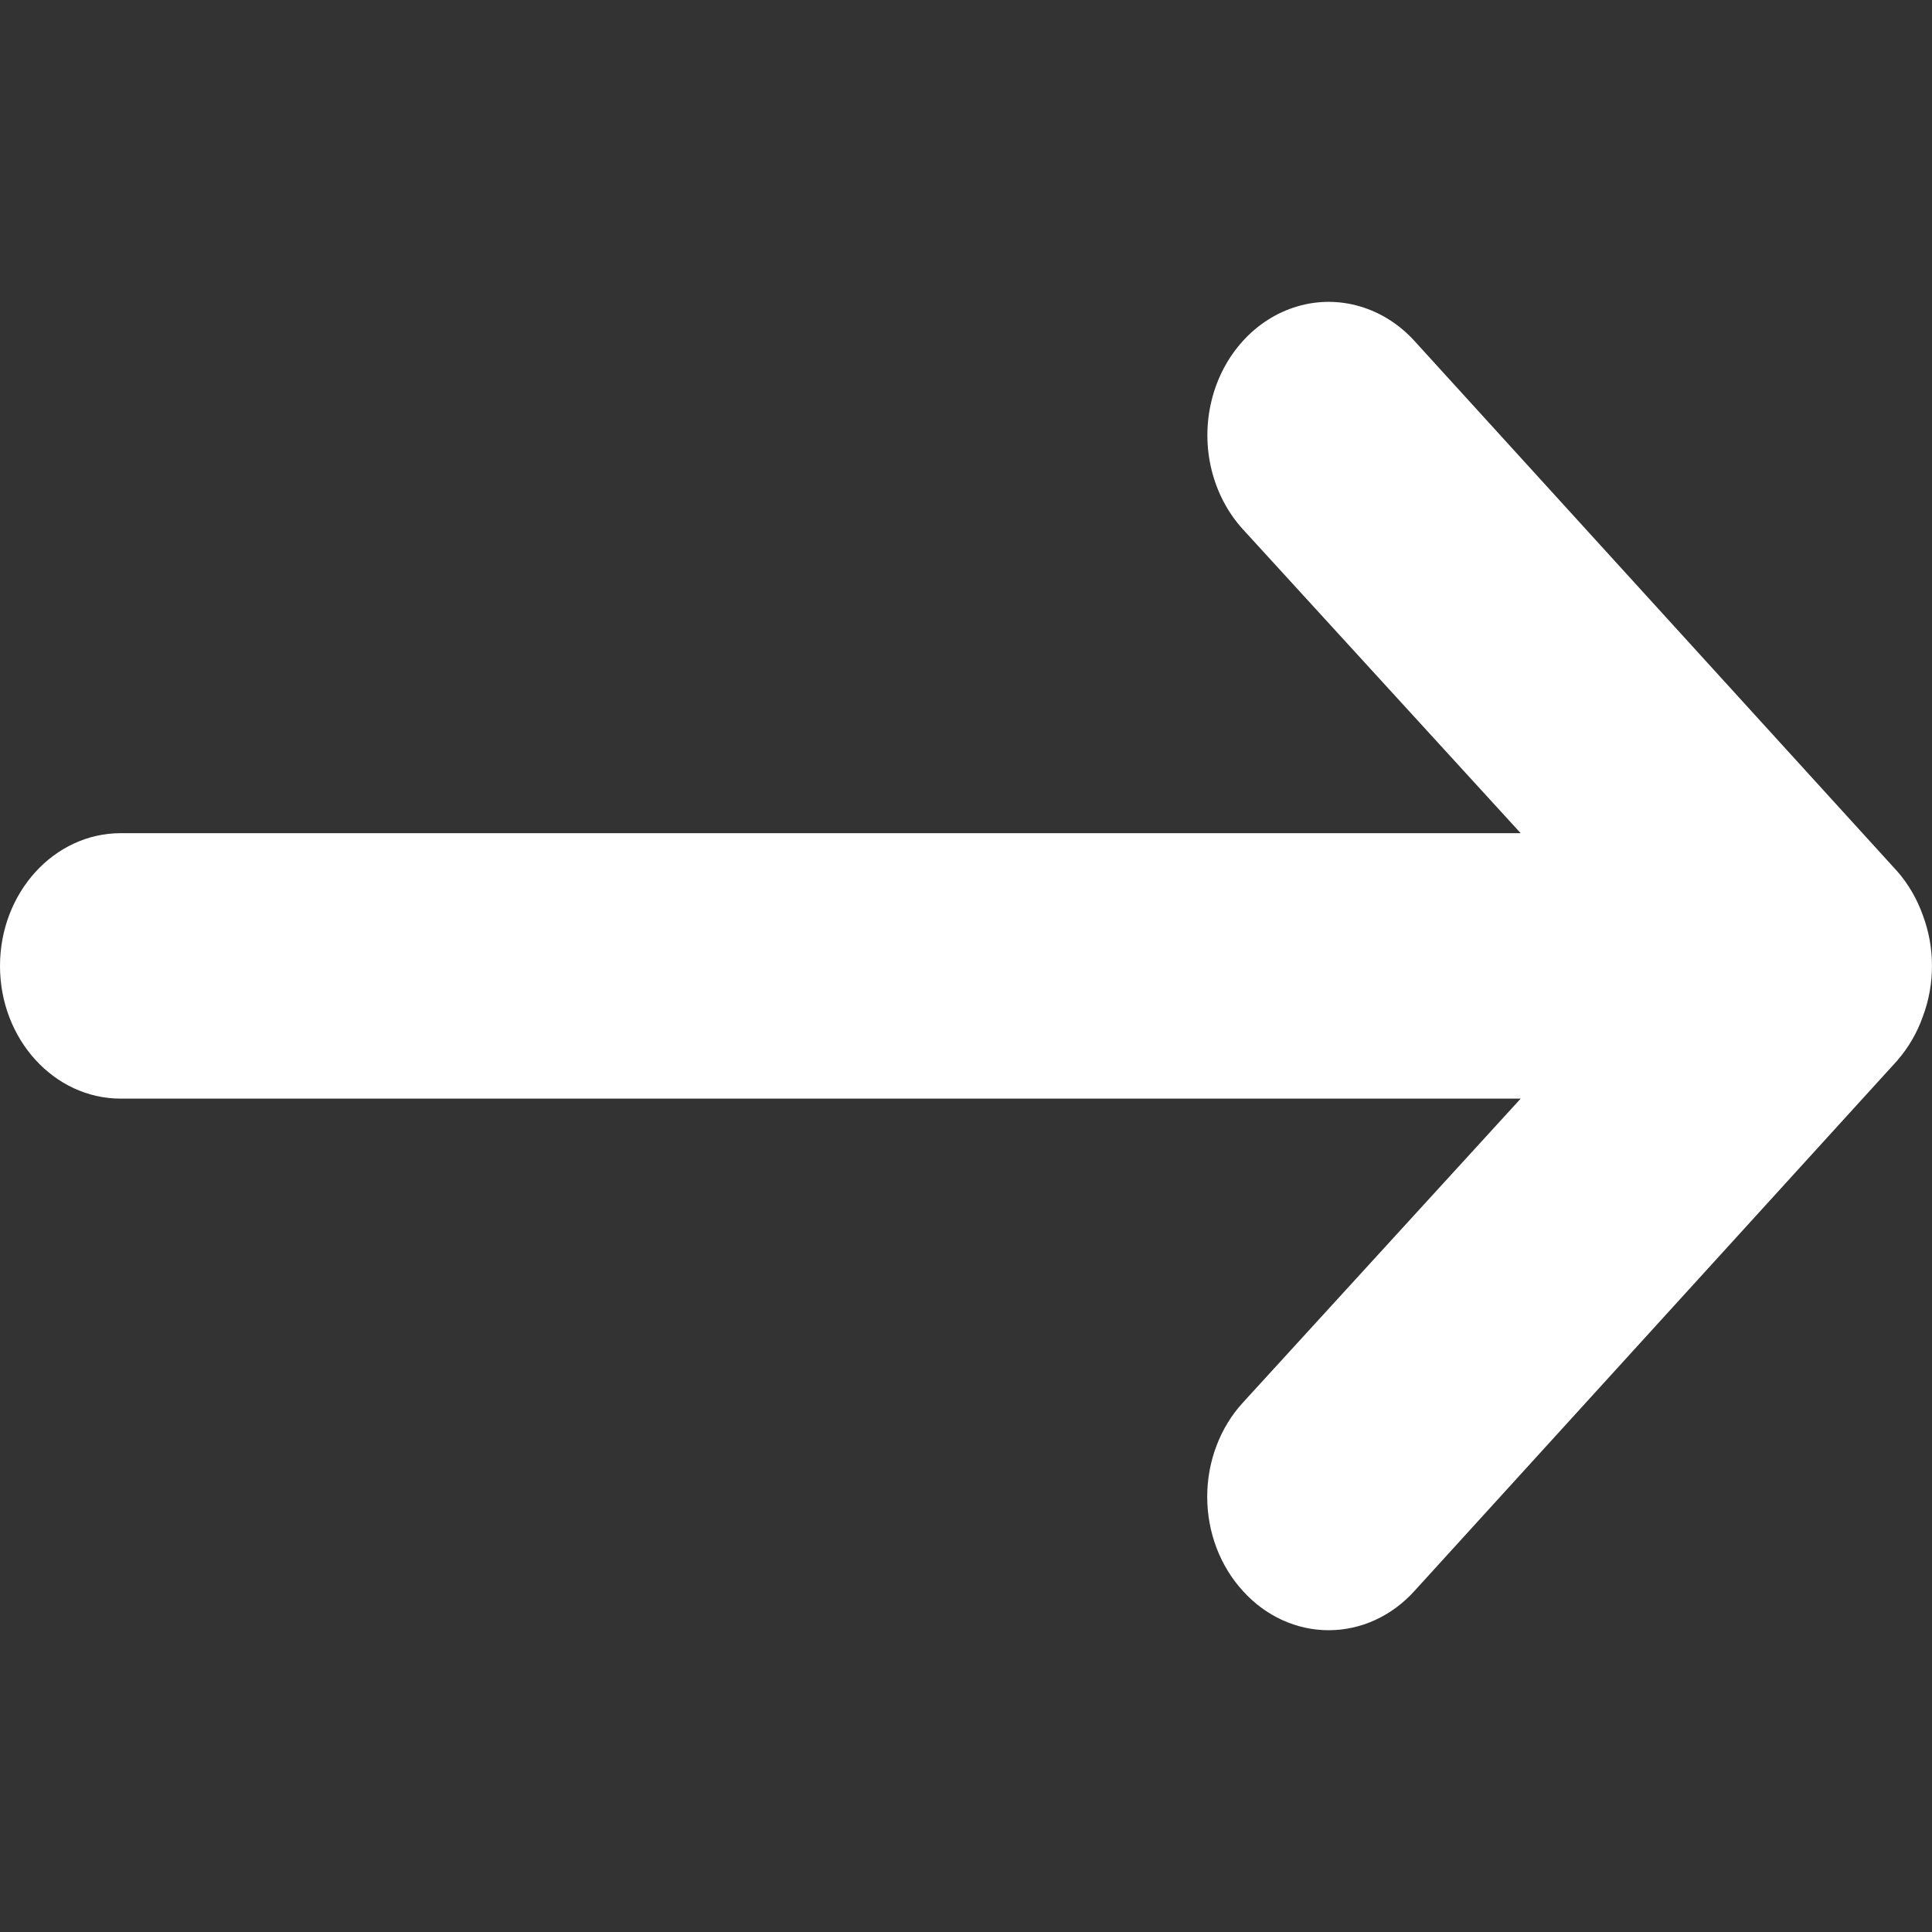
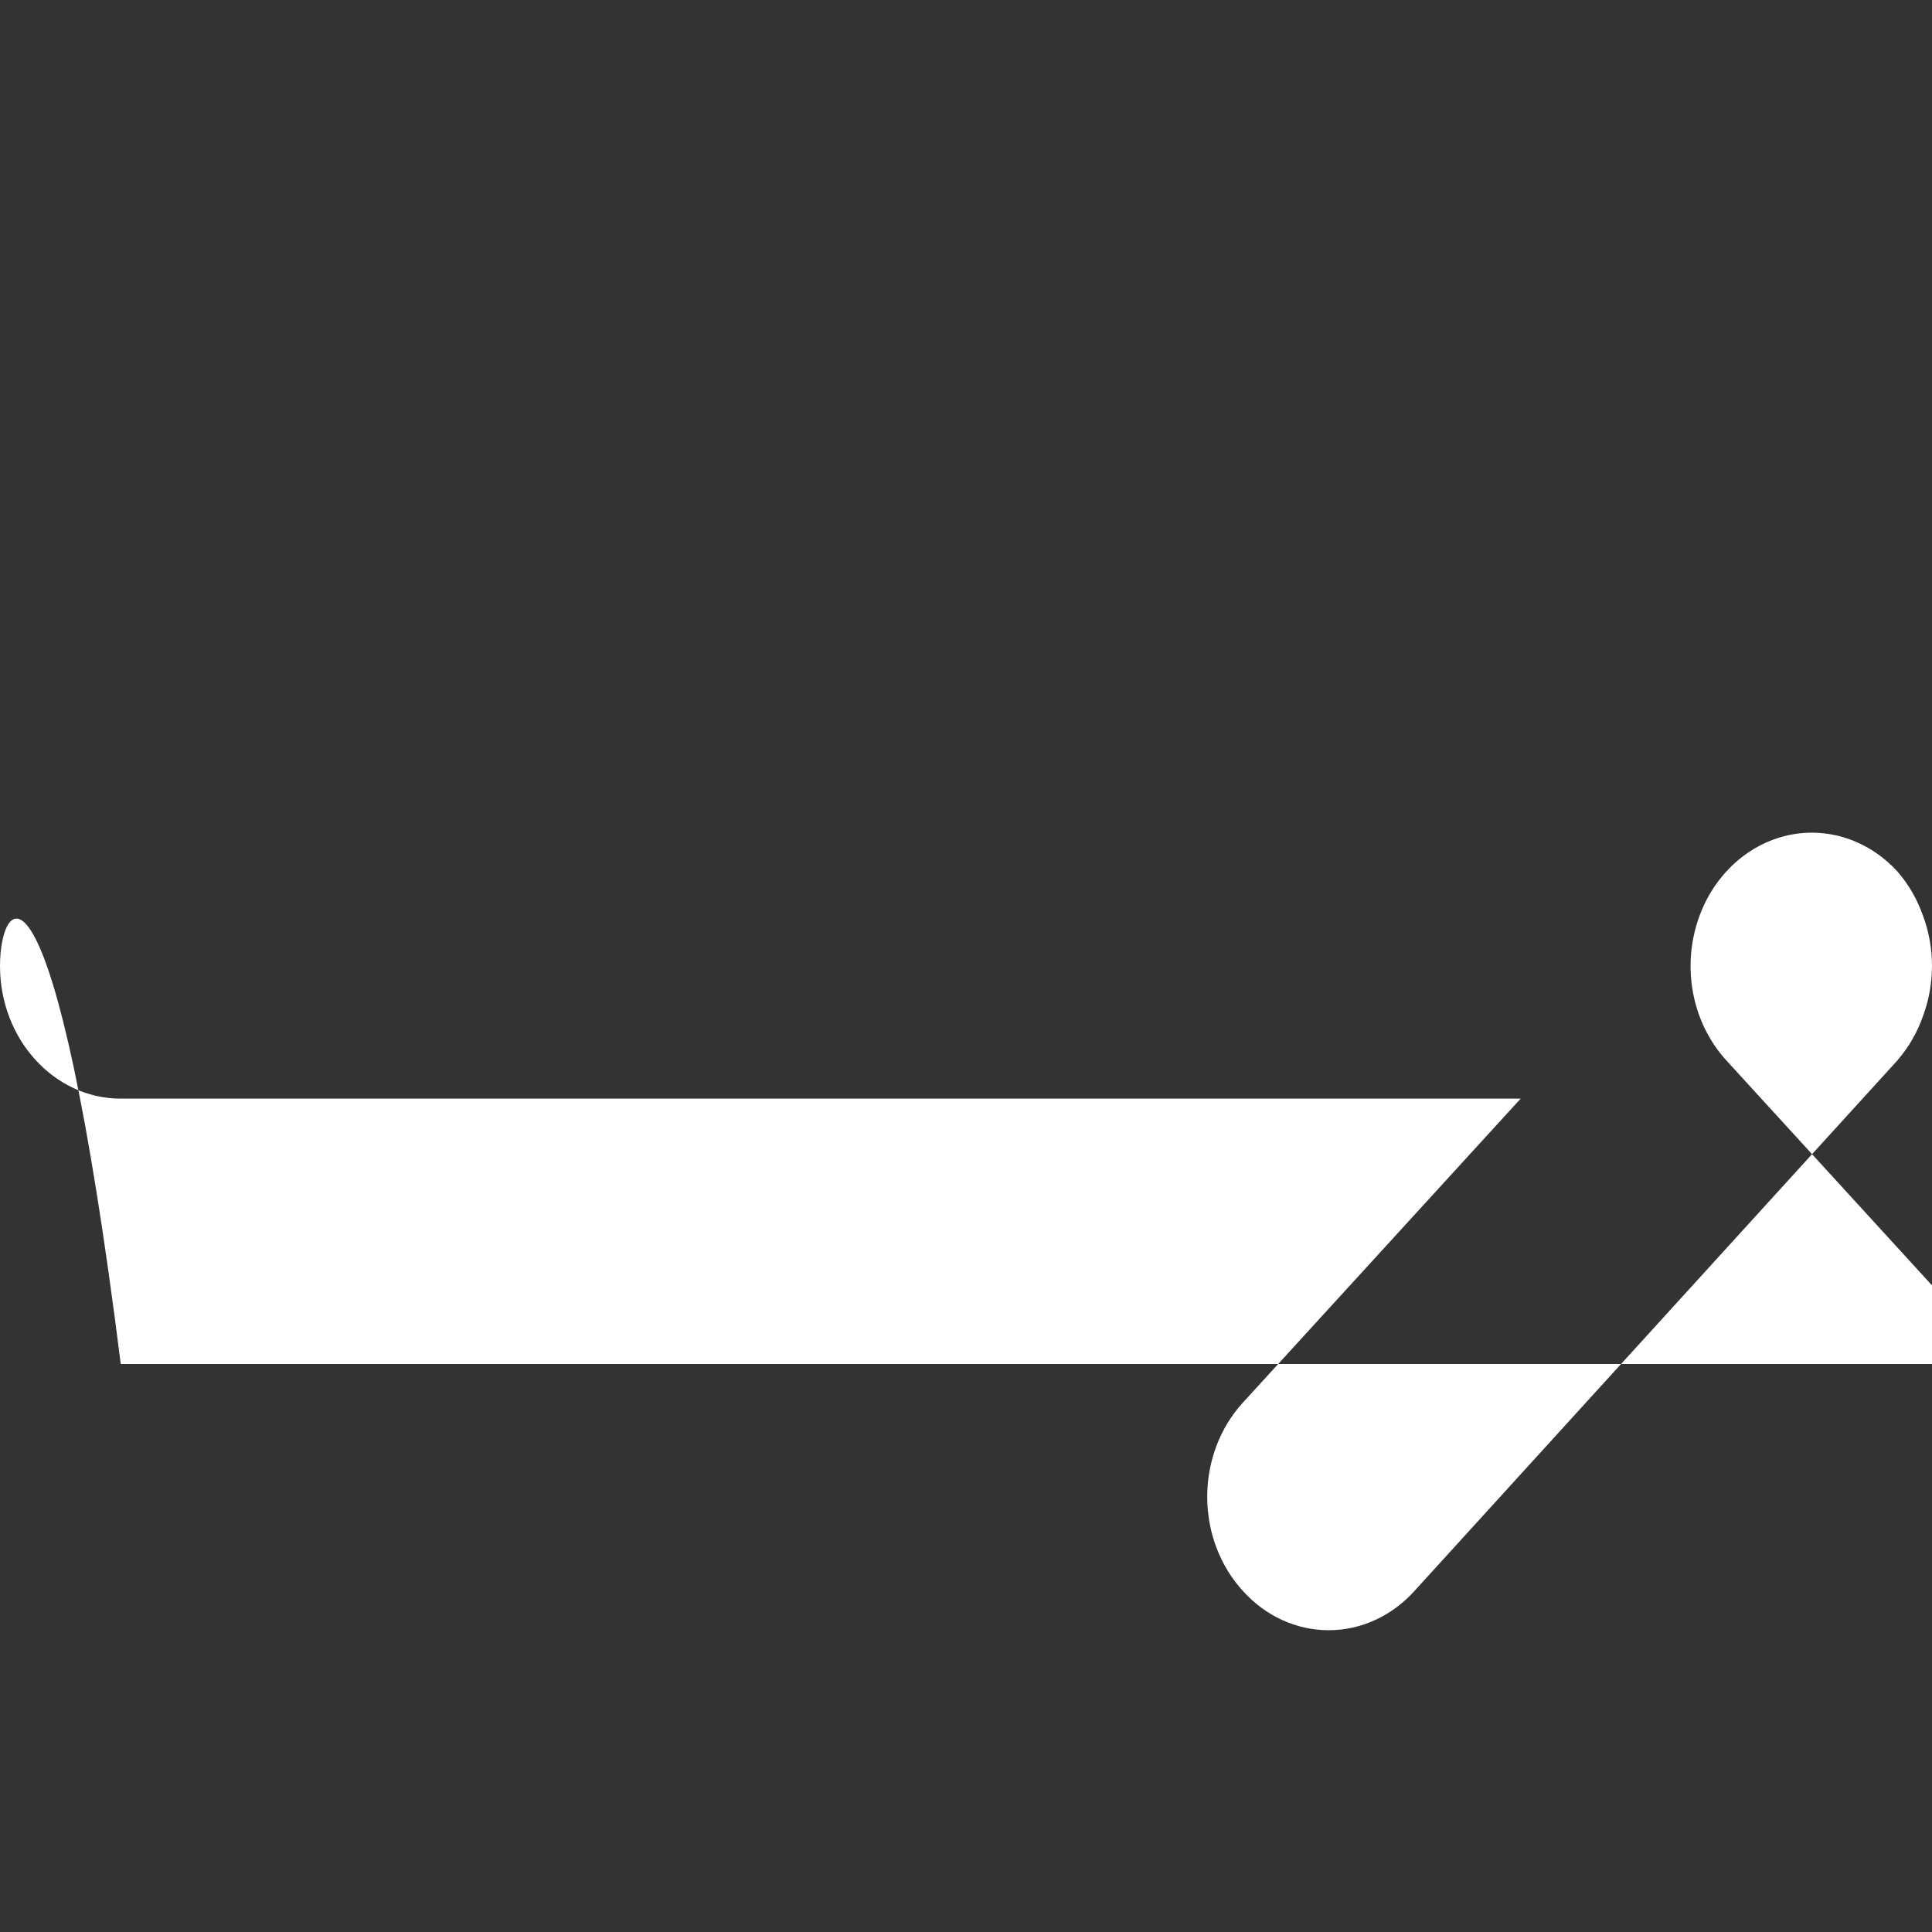
<svg xmlns="http://www.w3.org/2000/svg" width="20" height="20" viewBox="0 0 20 20">
  <rect x="0" y="0" width="20" height="20" fill="#333333" stroke="none" />
-   <path fill="#FFF" fill-rule="evenodd" d="M19.644 10.974c.113-.13.203-.285.262-.453.125-.335.125-.71 0-1.044-.06-.169-.149-.323-.262-.453l-5.002-5.495c-.317-.348-.78-.485-1.213-.357-.433.128-.771.5-.887.975-.117.476.007.984.325 1.333l2.875 3.145H1.25C.56 8.625 0 9.24 0 10c0 .758.56 1.373 1.25 1.373h14.492l-2.875 3.146c-.237.258-.37.61-.37.975 0 .367.133.718.37.976.234.26.554.406.887.406.334 0 .653-.146.888-.406l5.002-5.495z" />
+   <path fill="#FFF" fill-rule="evenodd" d="M19.644 10.974c.113-.13.203-.285.262-.453.125-.335.125-.71 0-1.044-.06-.169-.149-.323-.262-.453c-.317-.348-.78-.485-1.213-.357-.433.128-.771.5-.887.975-.117.476.007.984.325 1.333l2.875 3.145H1.25C.56 8.625 0 9.24 0 10c0 .758.56 1.373 1.25 1.373h14.492l-2.875 3.146c-.237.258-.37.61-.37.975 0 .367.133.718.37.976.234.26.554.406.887.406.334 0 .653-.146.888-.406l5.002-5.495z" />
</svg>